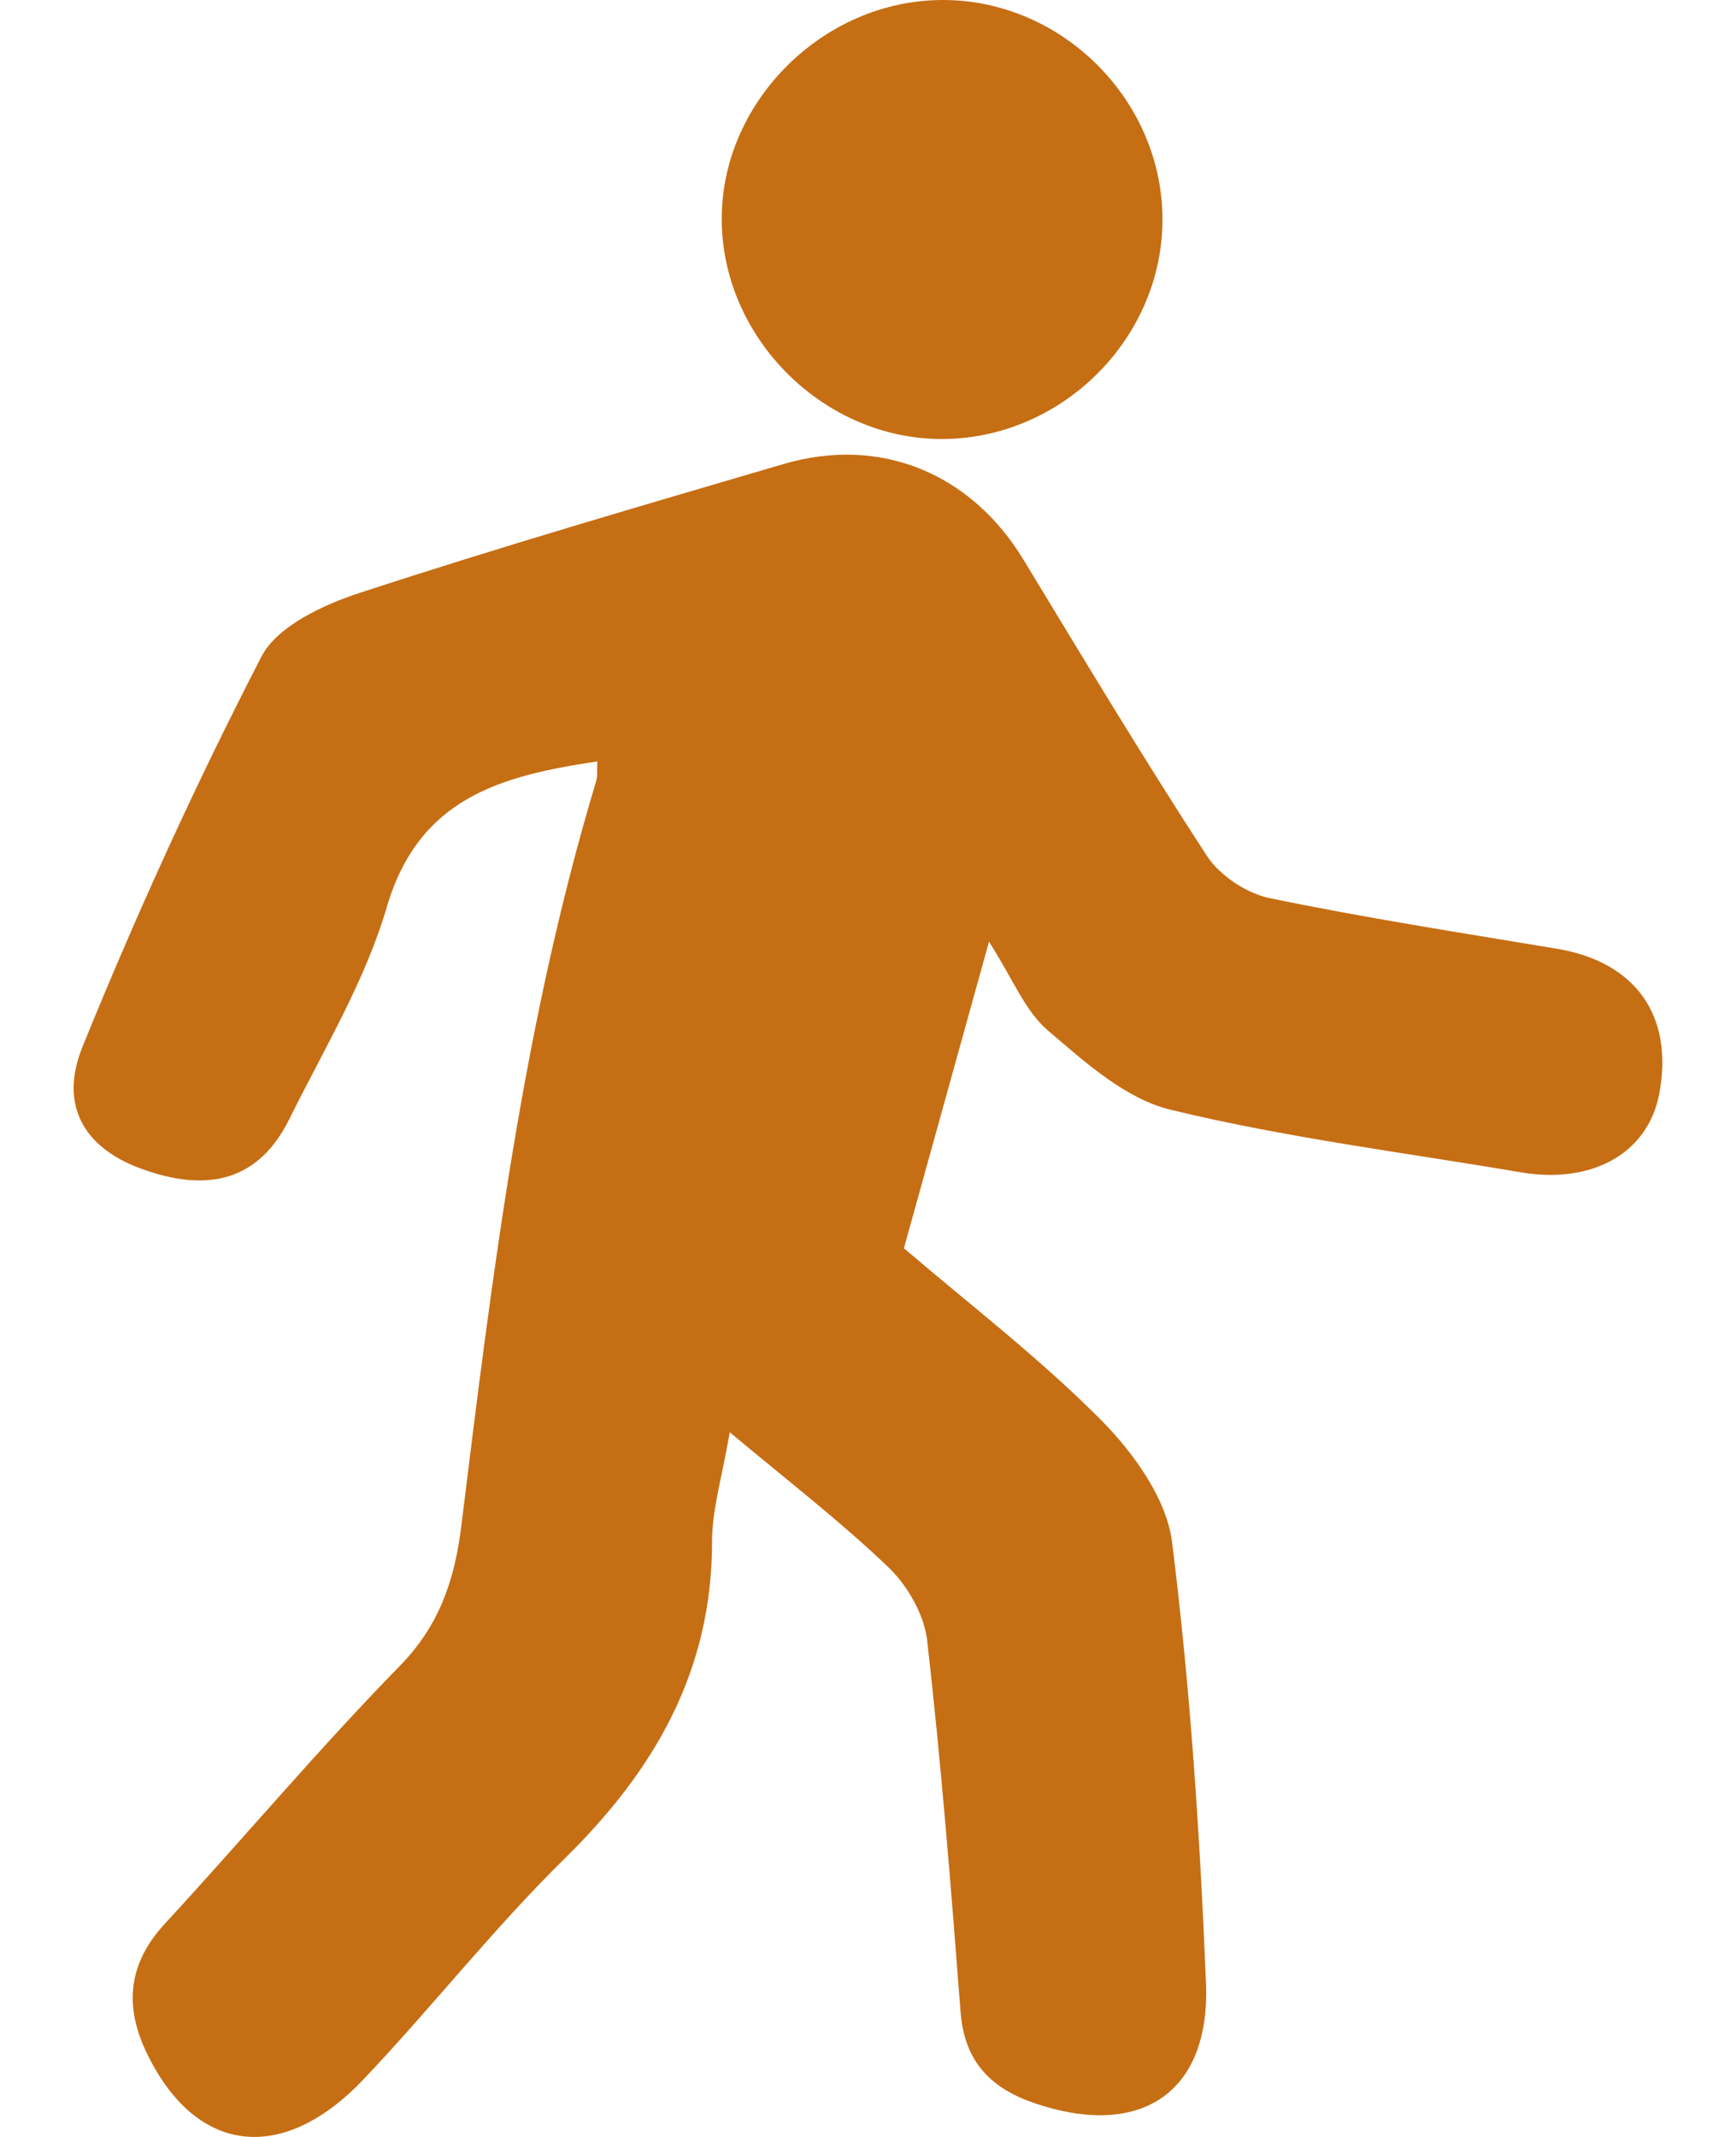
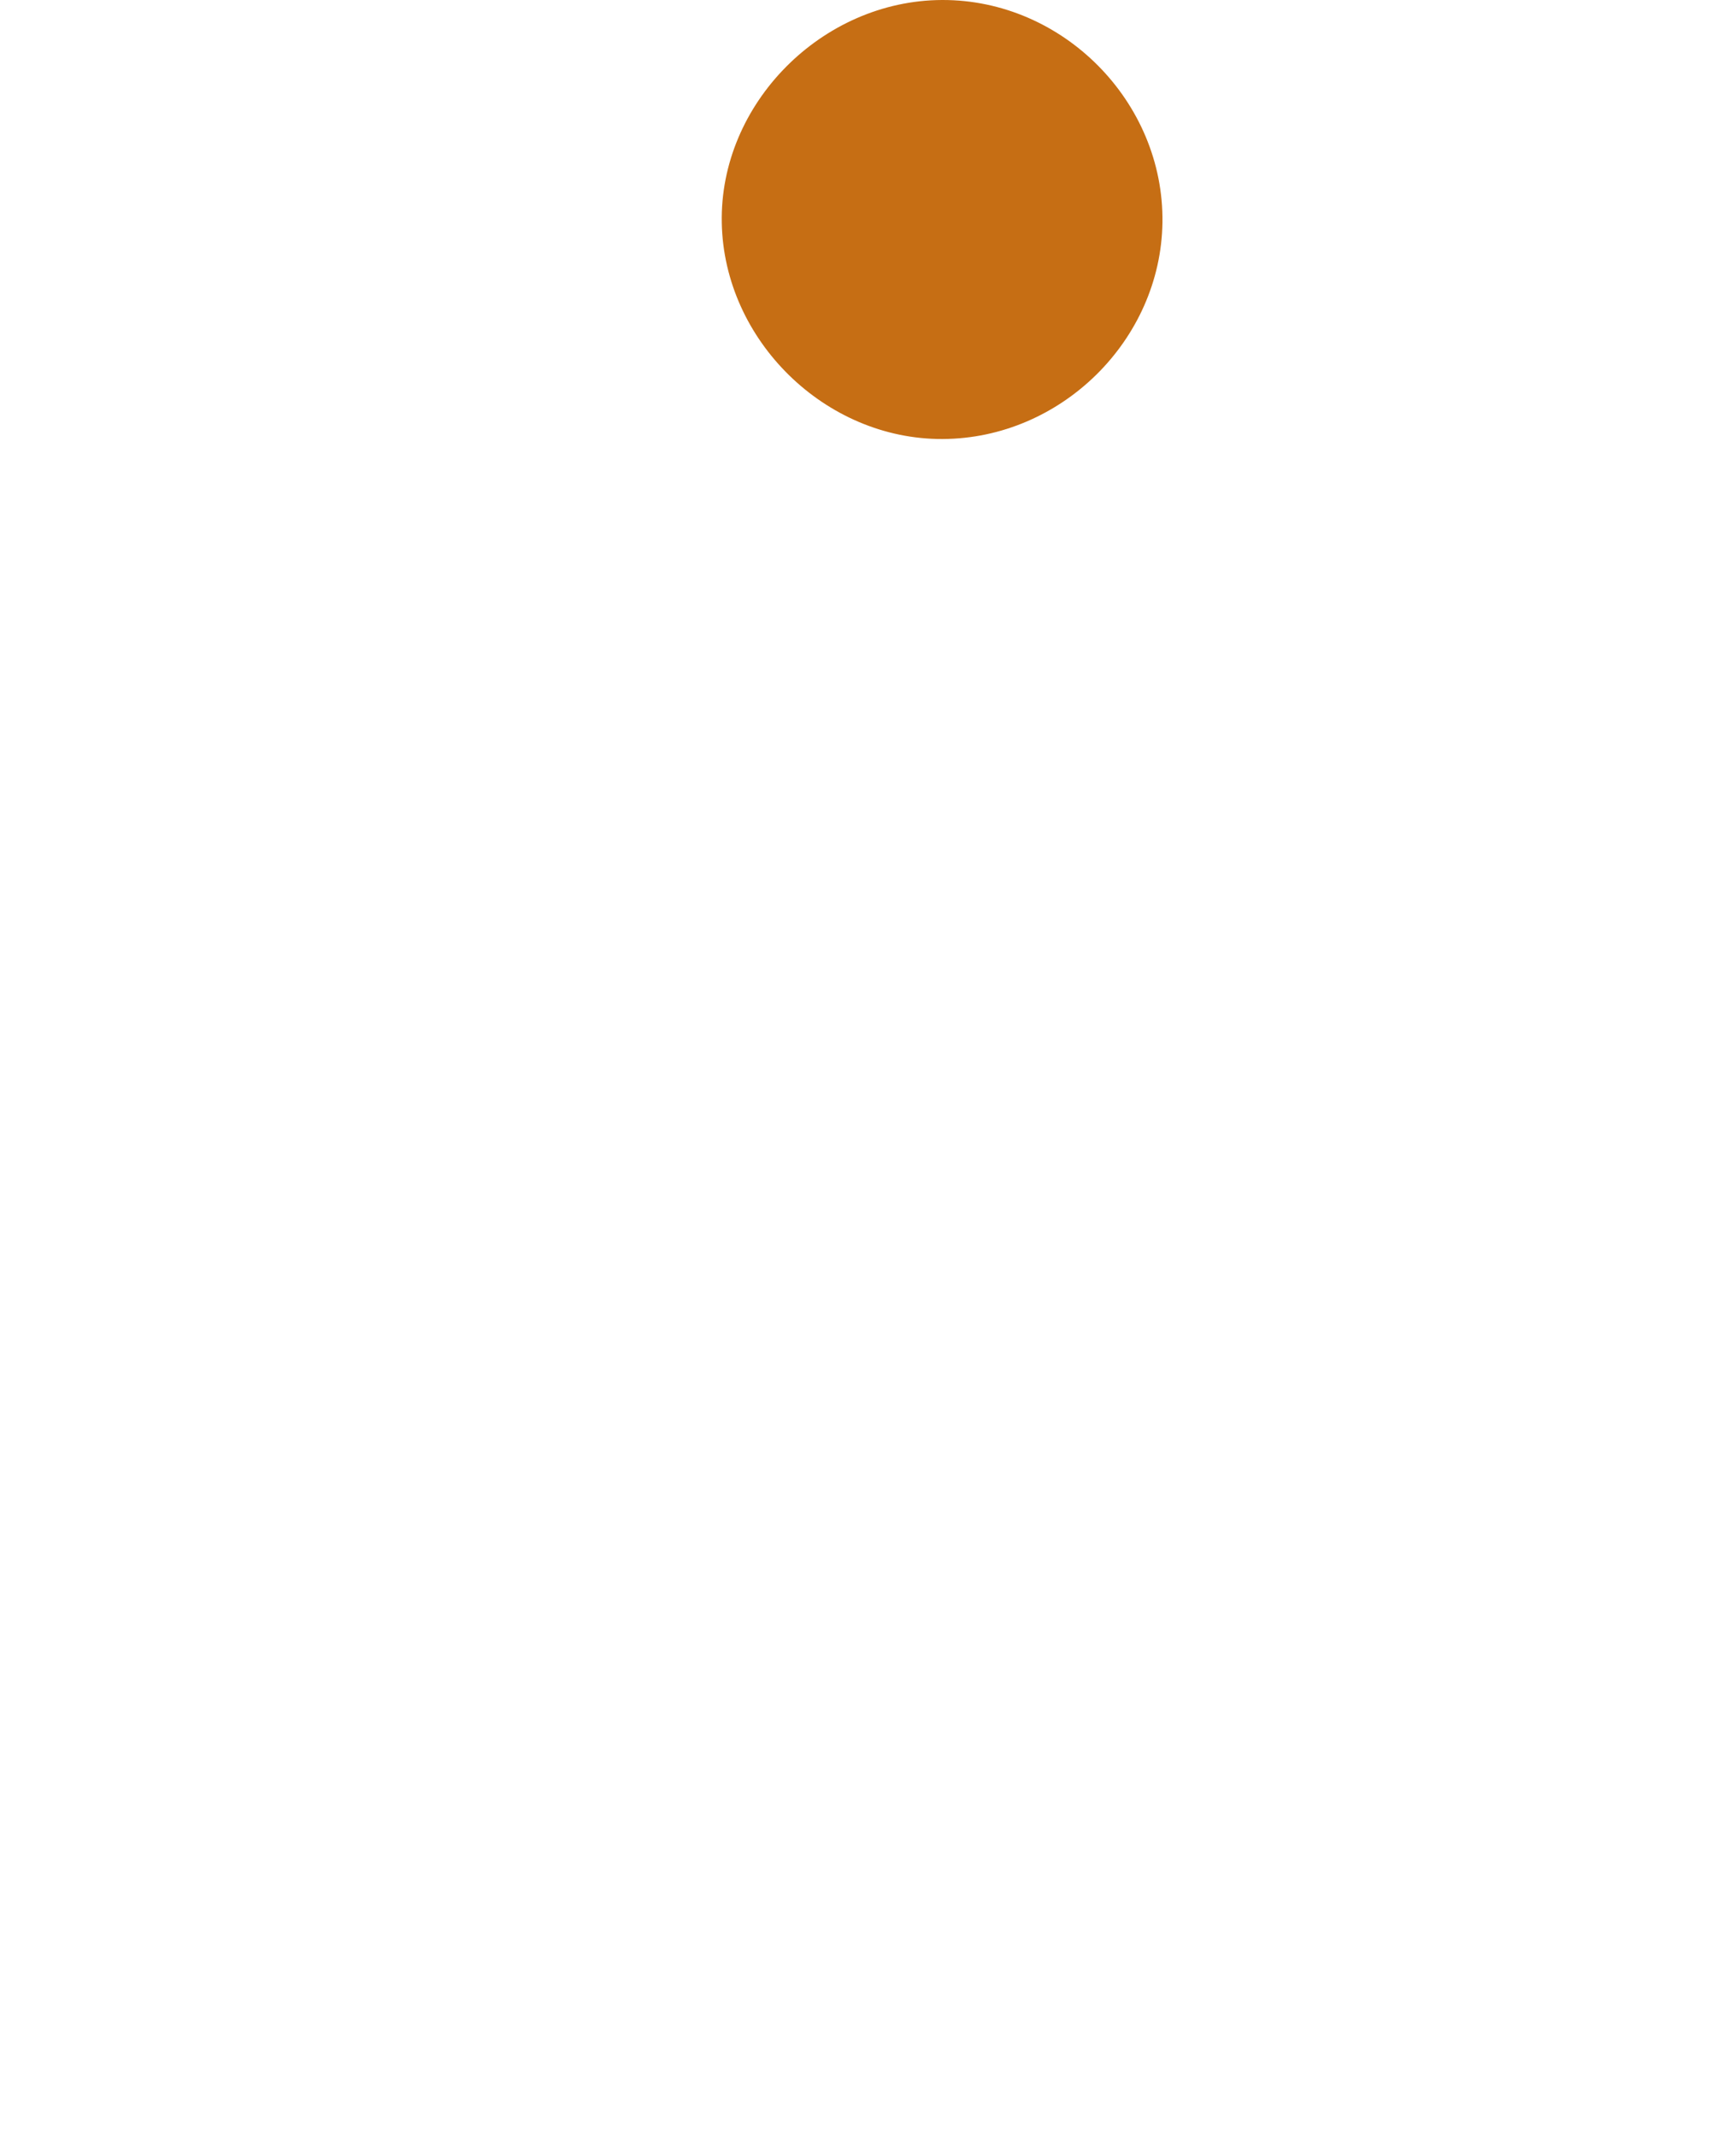
<svg xmlns="http://www.w3.org/2000/svg" width="13" height="16" viewBox="0 0 13 16" fill="none">
-   <path d="M7.406 7.051C7.179 7.868 6.979 8.59 6.769 9.346C7.251 9.759 7.782 10.165 8.249 10.636C8.49 10.88 8.736 11.222 8.777 11.546C8.914 12.64 8.986 13.745 9.031 14.847C9.065 15.677 8.534 16.017 7.744 15.746C7.408 15.631 7.221 15.427 7.193 15.062C7.122 14.134 7.048 13.206 6.943 12.281C6.92 12.088 6.796 11.872 6.653 11.735C6.294 11.391 5.899 11.087 5.465 10.724C5.407 11.059 5.332 11.302 5.332 11.546C5.332 12.511 4.902 13.255 4.228 13.916C3.698 14.437 3.236 15.027 2.724 15.567C2.108 16.217 1.455 16.125 1.093 15.359C0.929 15.011 0.963 14.697 1.235 14.403C1.826 13.762 2.387 13.094 2.996 12.471C3.295 12.165 3.406 11.821 3.455 11.422C3.686 9.546 3.916 7.669 4.464 5.85C4.476 5.81 4.47 5.765 4.473 5.701C3.75 5.809 3.137 5.973 2.896 6.793C2.734 7.346 2.425 7.857 2.166 8.38C1.943 8.83 1.567 8.943 1.04 8.744C0.636 8.591 0.437 8.279 0.62 7.832C1.022 6.843 1.467 5.866 1.958 4.916C2.074 4.69 2.419 4.529 2.691 4.44C3.744 4.095 4.809 3.785 5.872 3.473C6.598 3.262 7.275 3.547 7.665 4.192C8.116 4.935 8.563 5.679 9.037 6.407C9.133 6.554 9.331 6.687 9.505 6.724C10.219 6.872 10.941 6.984 11.661 7.104C12.249 7.203 12.536 7.606 12.425 8.191C12.341 8.631 11.929 8.868 11.391 8.778C10.516 8.629 9.631 8.519 8.77 8.31C8.431 8.23 8.125 7.953 7.848 7.716C7.676 7.571 7.585 7.329 7.406 7.051Z" fill="#C66E14" />
  <path d="M7.055 8.6285e-06C7.96 -0.003 8.717 0.762 8.705 1.665C8.693 2.547 7.945 3.284 7.058 3.287C6.18 3.291 5.422 2.548 5.405 1.669C5.387 0.778 6.154 0.003 7.055 8.6285e-06Z" fill="#C66E14" />
</svg>